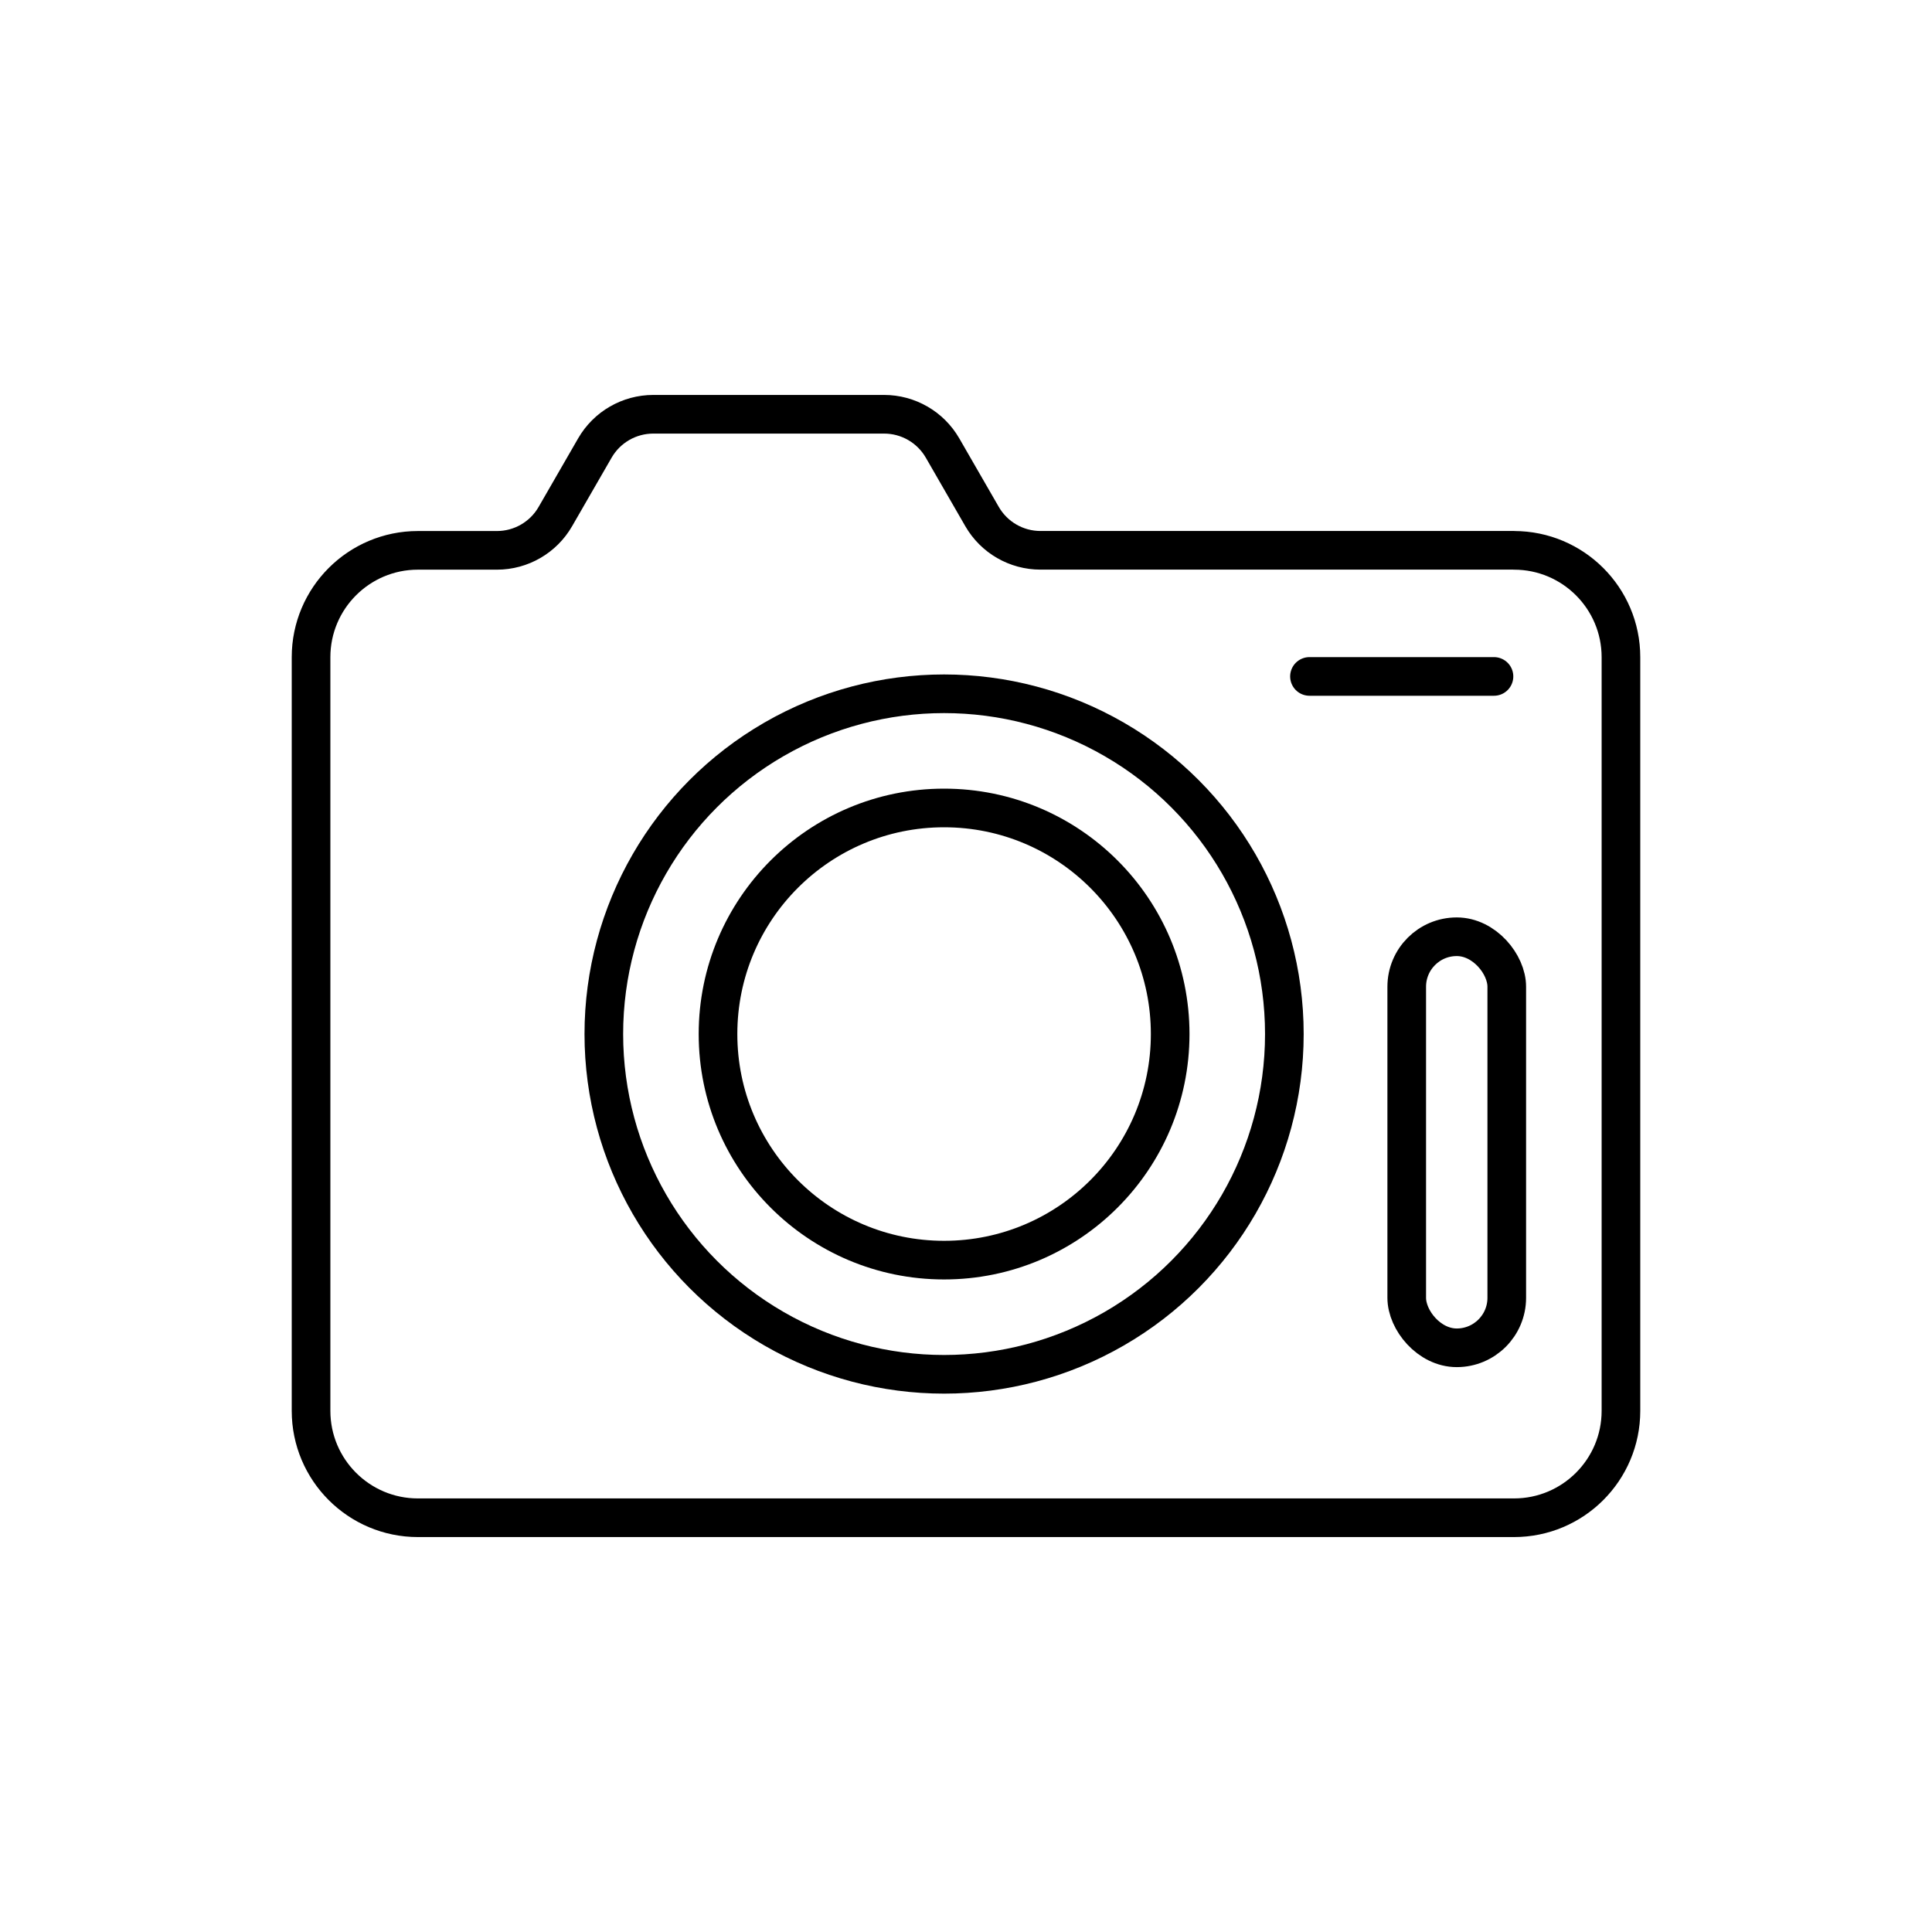
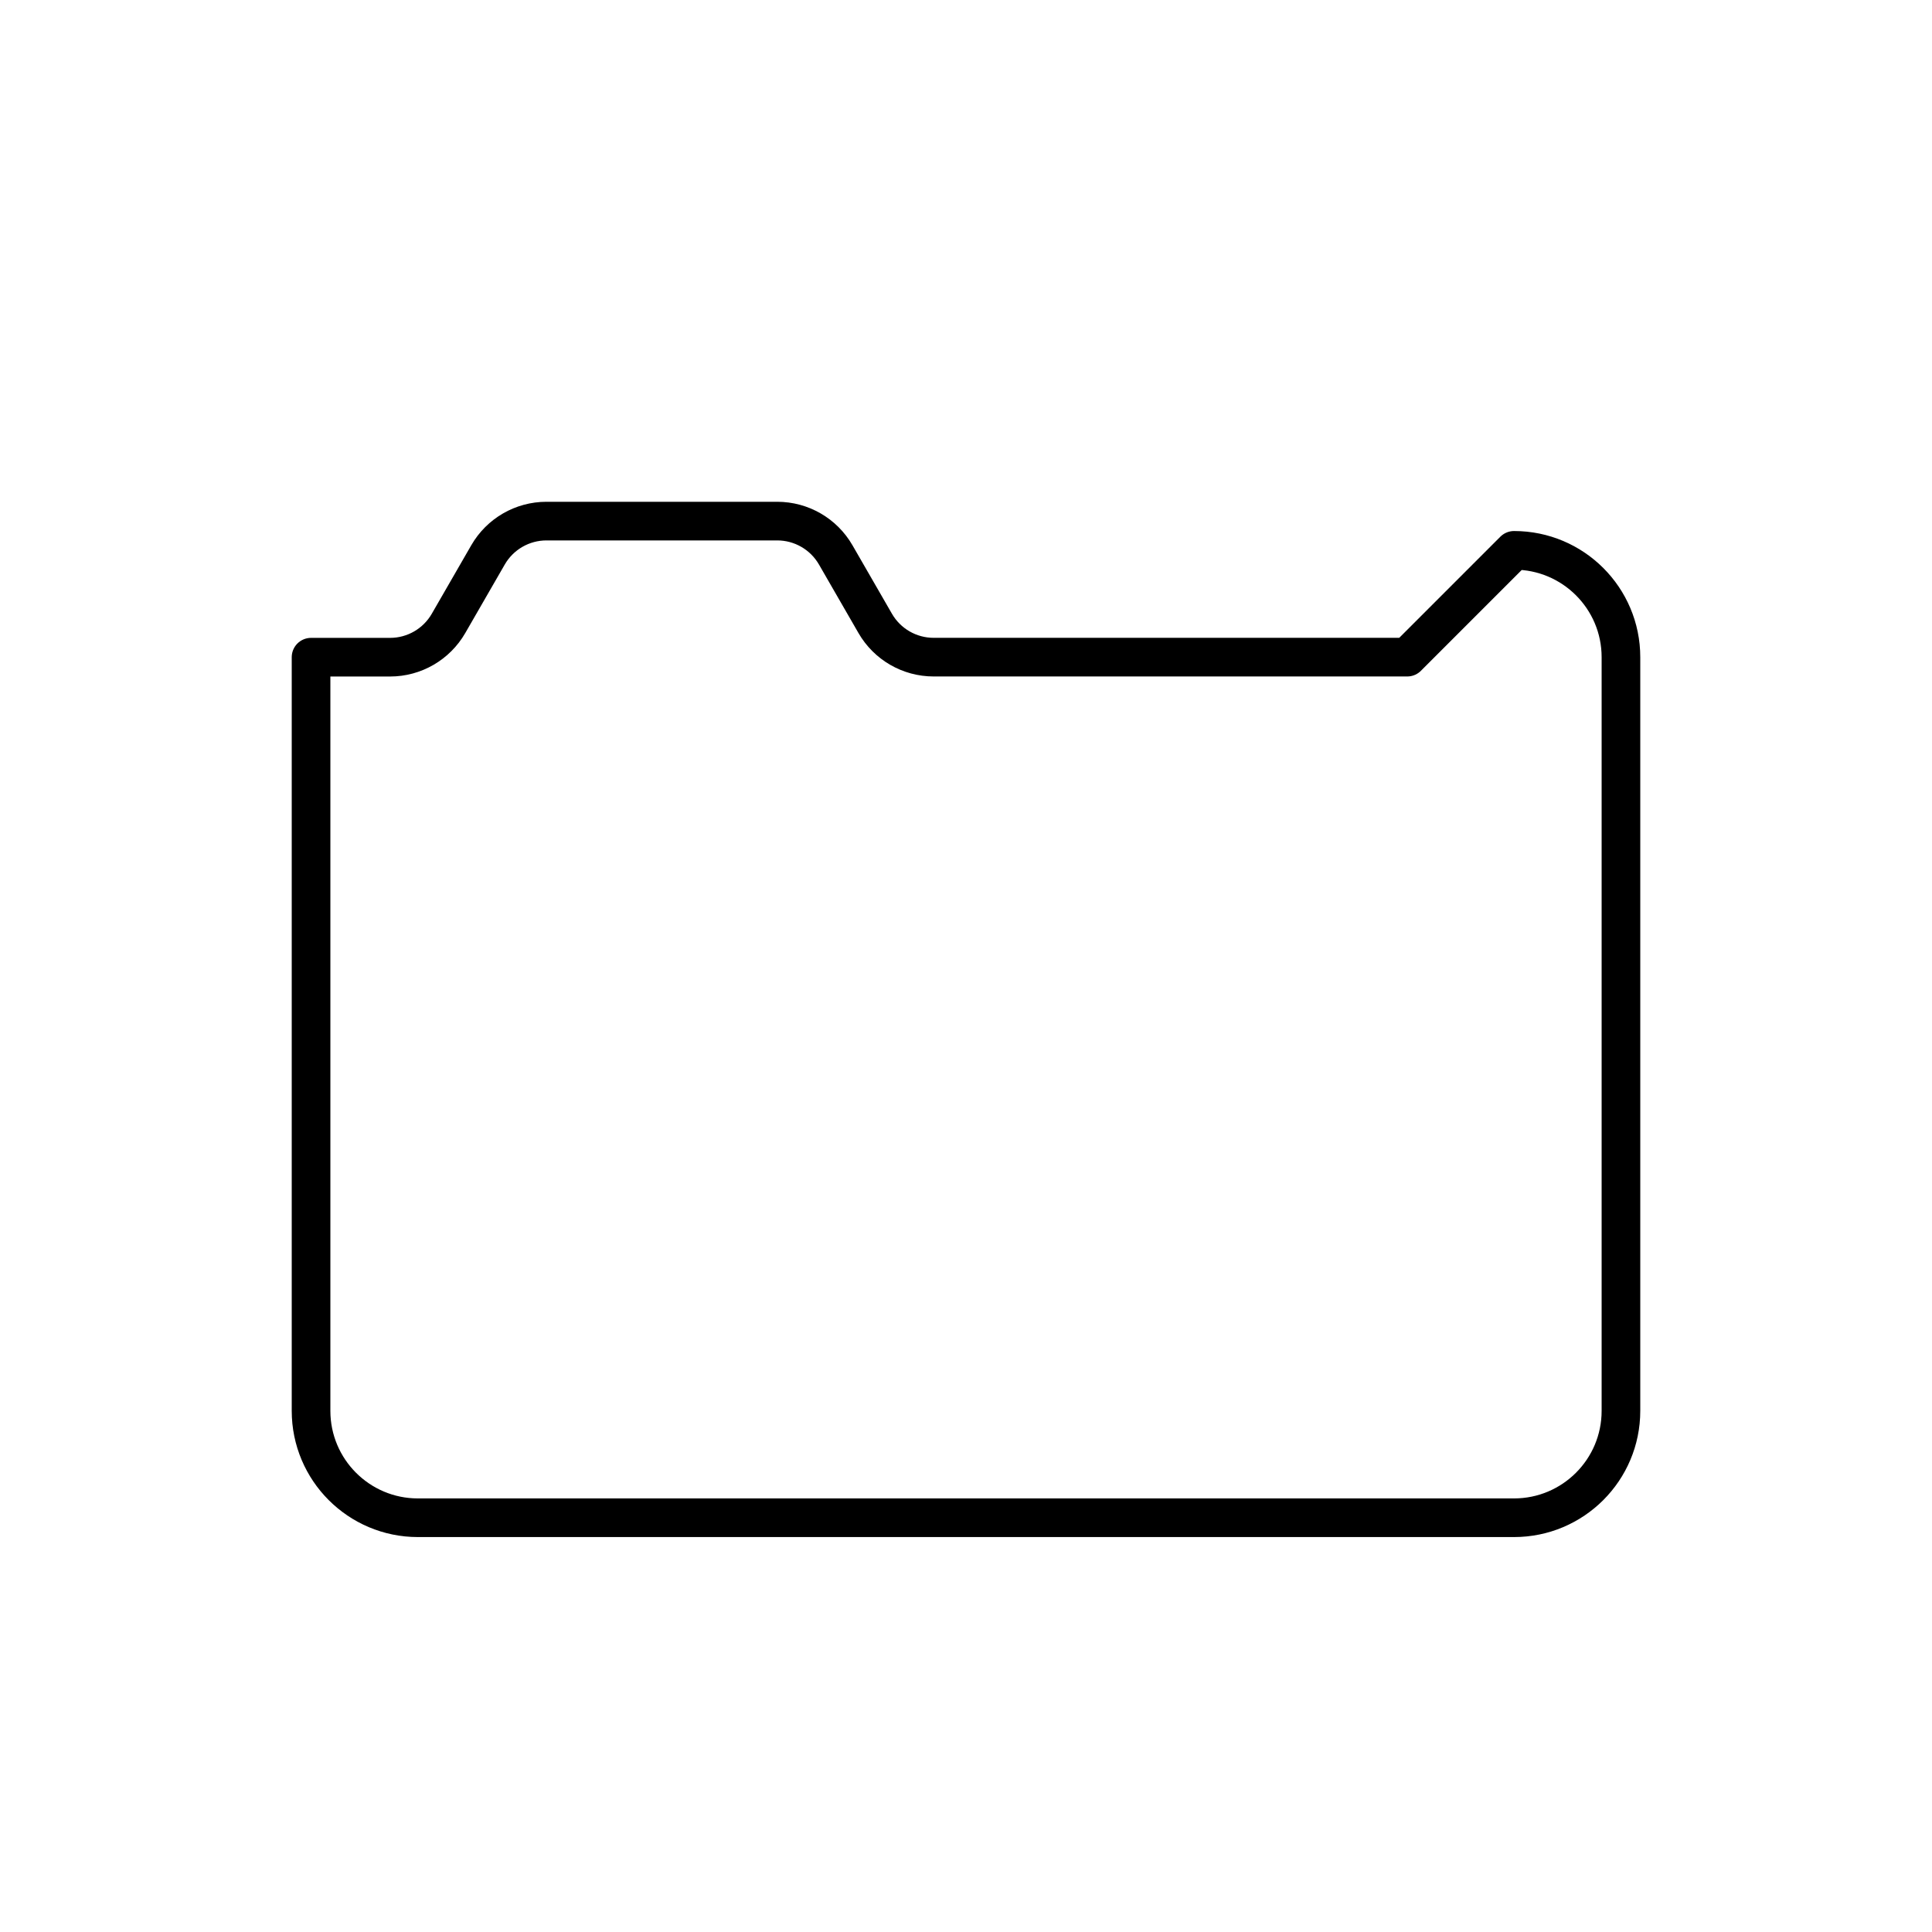
<svg xmlns="http://www.w3.org/2000/svg" id="Layer_1" data-name="Layer 1" viewBox="0 0 500 500">
  <defs>
    <style>      .cls-1 {        fill: none;        stroke: #000;        stroke-linecap: round;        stroke-linejoin: round;        stroke-width: 10px;      }    </style>
  </defs>
-   <path class="cls-1" d="M391.83,142.43c15.28,0,27.67,12.39,27.67,27.65v195.04c0,15.28-12.39,27.67-27.67,27.67H108.15c-15.26,0-27.65-12.39-27.65-27.67v-195.04c0-15.26,12.39-27.65,27.65-27.65h20.46c6.24,0,12.01-3.34,15.12-8.75l10.22-17.73c3.12-5.41,8.88-8.74,15.13-8.74h59.72c6.24,0,12.01,3.33,15.13,8.74l10.22,17.73c3.12,5.41,8.88,8.74,15.13,8.74h122.56Z" />
-   <circle class="cls-1" cx="244.33" cy="267.61" r="58.51" />
-   <circle class="cls-1" cx="244.33" cy="267.61" r="88.06" />
-   <line class="cls-1" x1="338.89" y1="175.06" x2="386.64" y2="175.06" />
-   <rect class="cls-1" x="364.06" y="242.43" width="25.89" height="106.38" rx="12.94" ry="12.94" />
+   <path class="cls-1" d="M391.83,142.43c15.28,0,27.67,12.39,27.67,27.65v195.04c0,15.28-12.39,27.67-27.67,27.67H108.15c-15.26,0-27.65-12.39-27.65-27.67v-195.04h20.46c6.24,0,12.01-3.34,15.12-8.75l10.22-17.73c3.12-5.41,8.88-8.74,15.13-8.74h59.72c6.24,0,12.01,3.33,15.13,8.74l10.22,17.73c3.12,5.41,8.88,8.74,15.13,8.74h122.56Z" />
</svg>